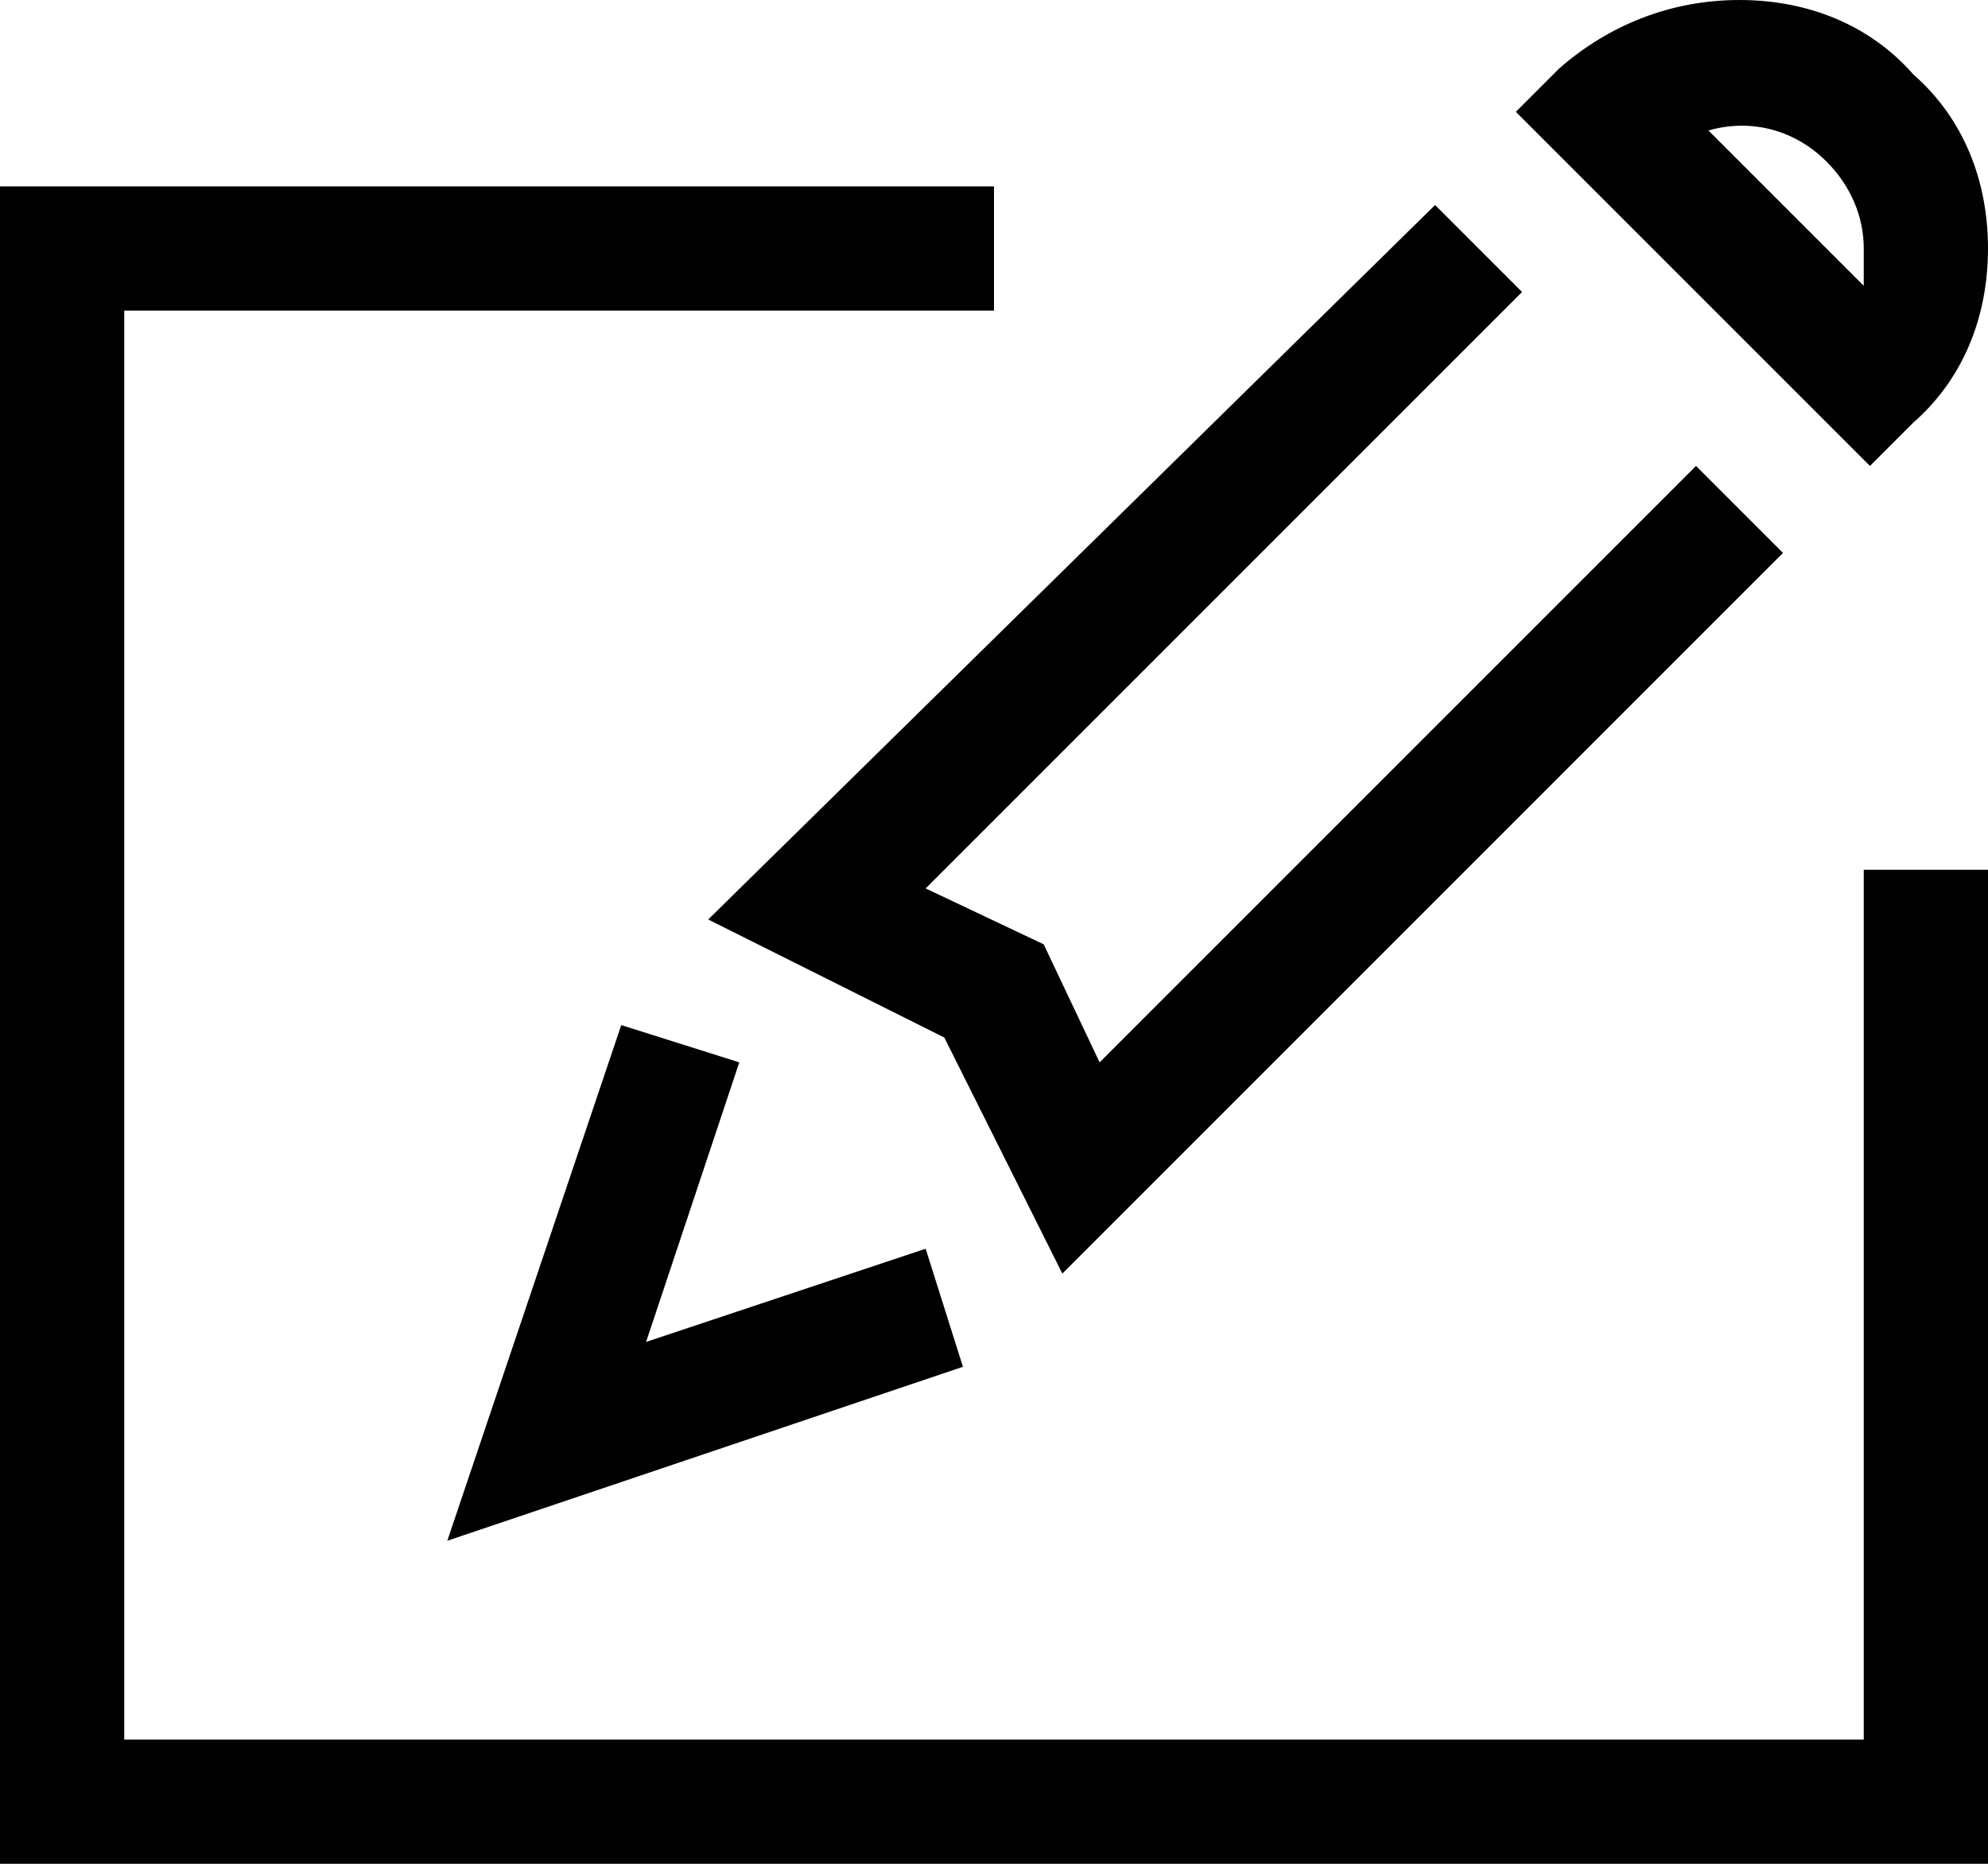
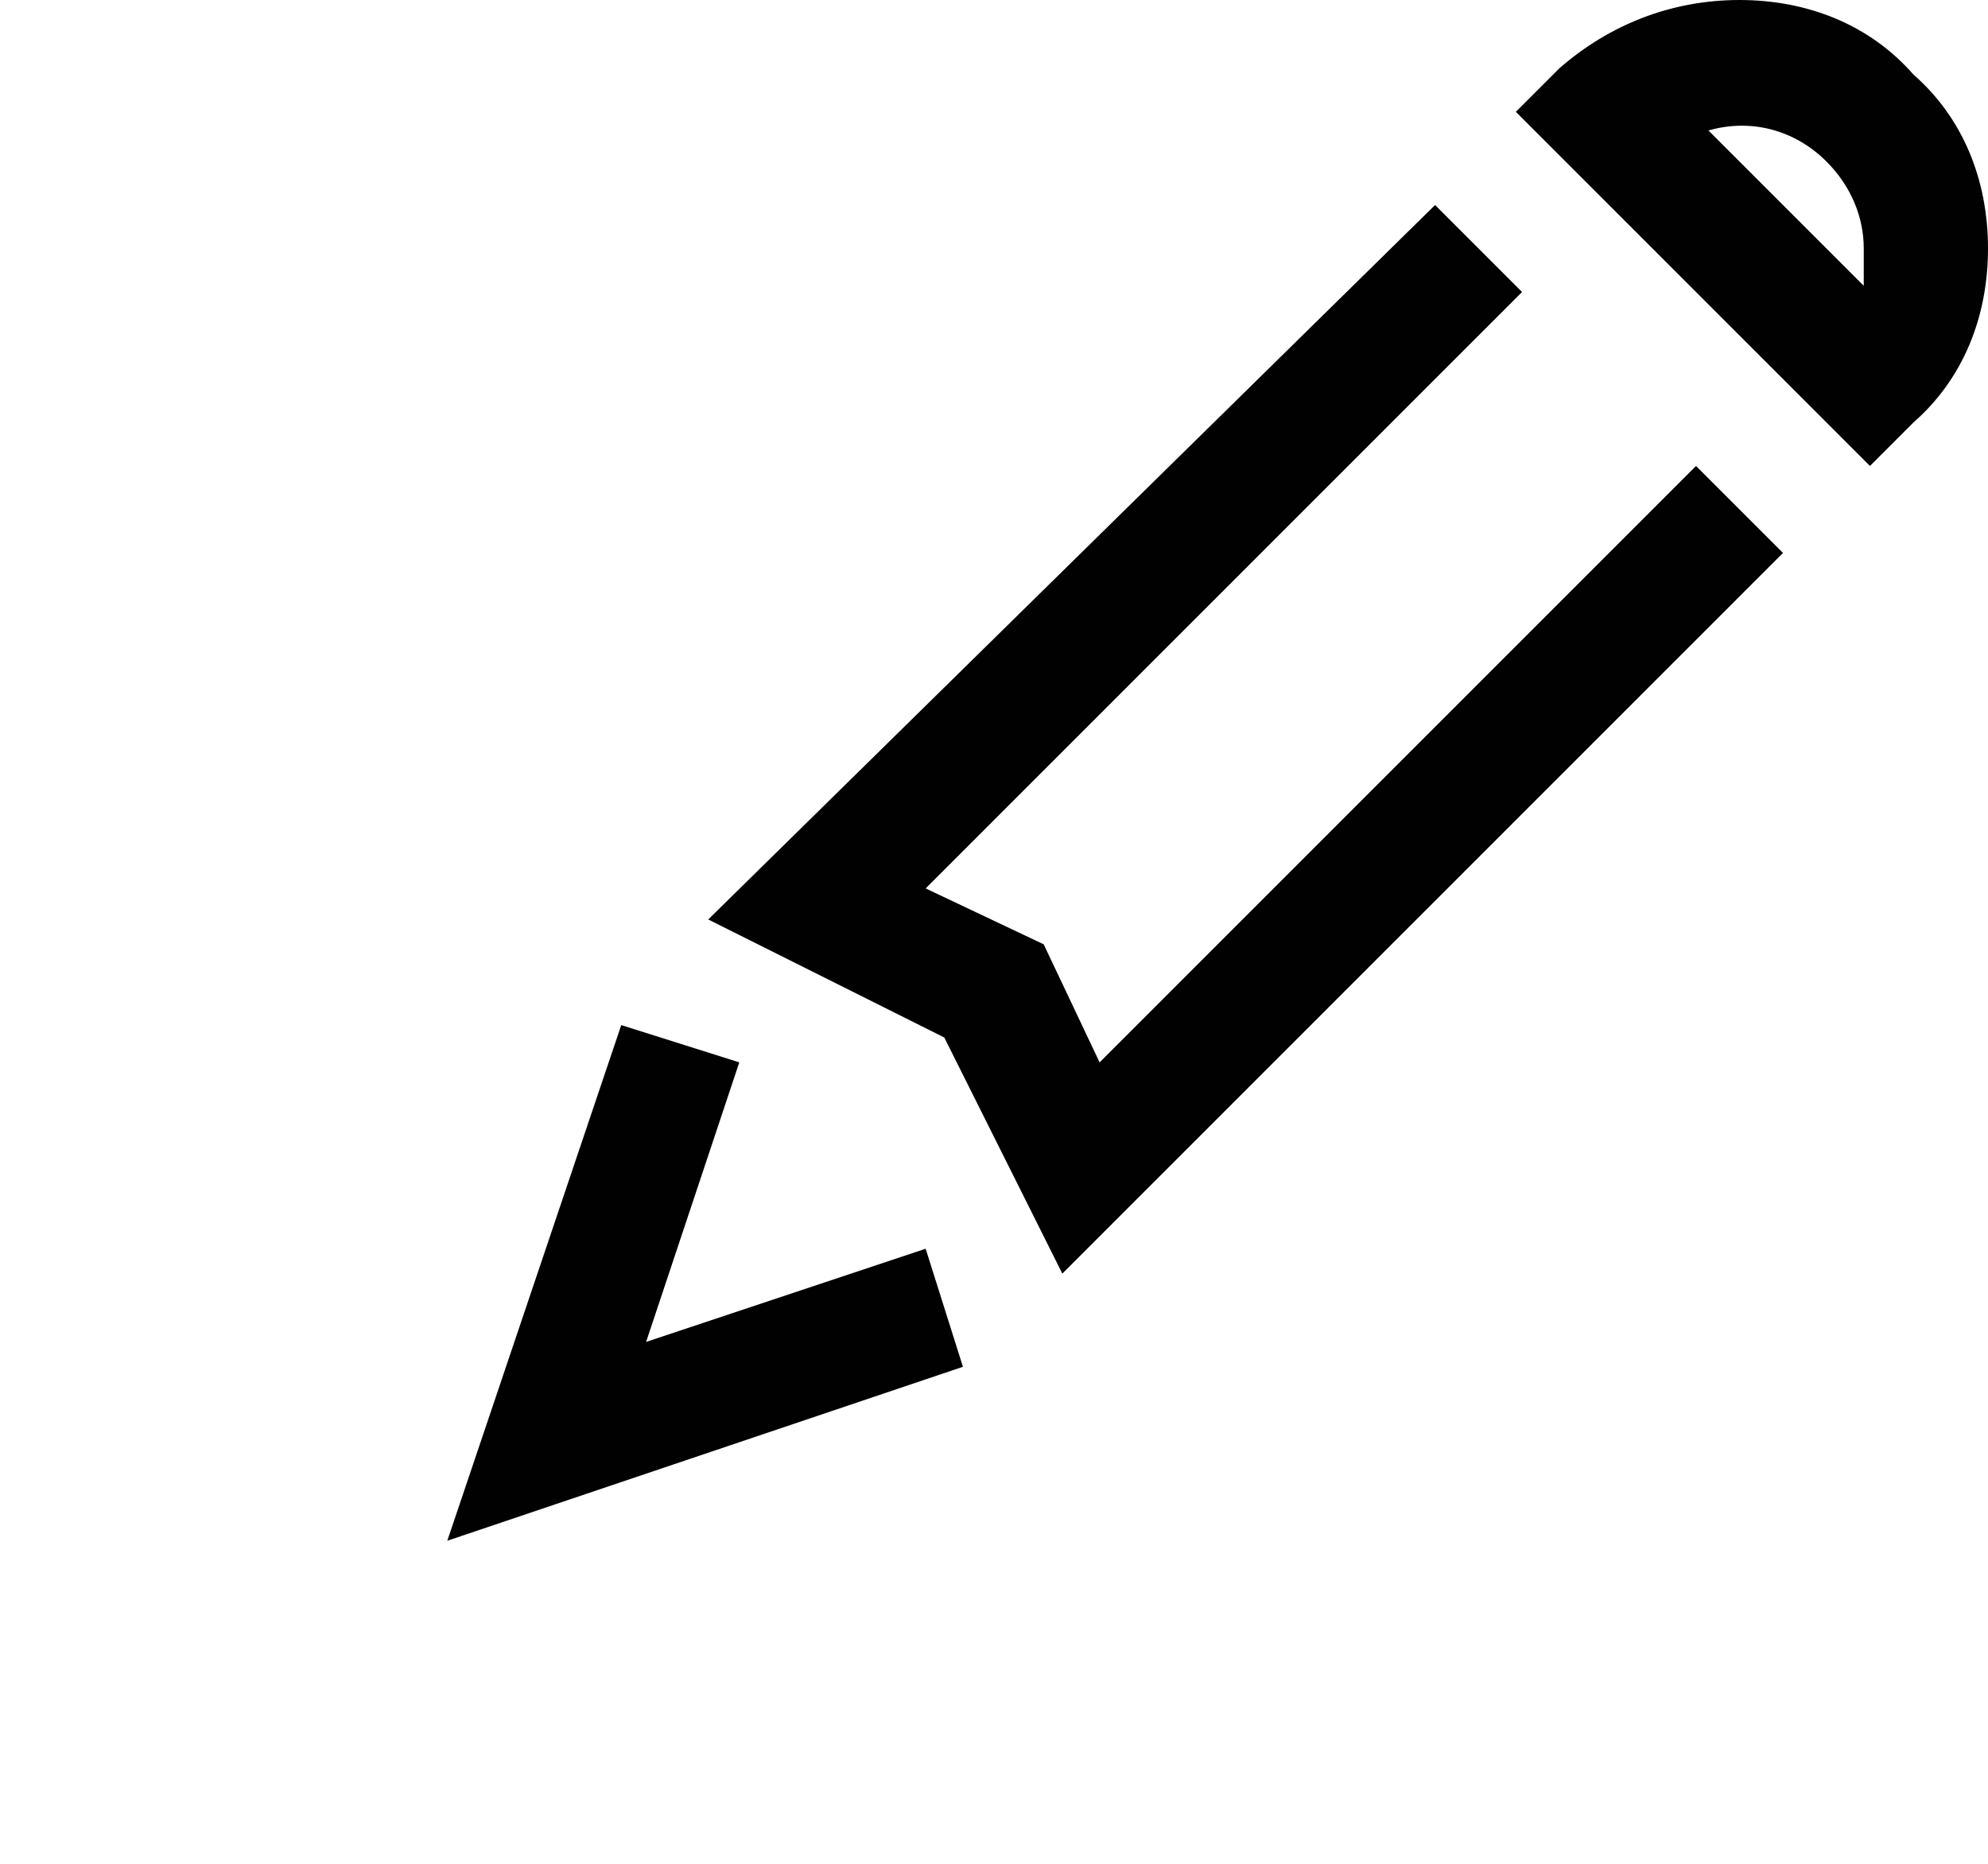
<svg xmlns="http://www.w3.org/2000/svg" version="1.1" id="Layer_1" x="0px" y="0px" viewBox="0 0 32 30" enable-background="new 0 0 32 30" xml:space="preserve">
-   <path fill="#010101" d="M32,30H0V3h16v2H2v23h28V14h2V30z" />
  <path fill="#010101" d="M17.1,20.5l-1.9-3.8l-3.8-1.9L23.1,3.3l1.4,1.4l-9.6,9.6l1.9,0.9l0.9,1.9l9.6-9.6l1.4,1.4L17.1,20.5z" />
  <path fill="#010101" d="M30.1,7.5l-5.7-5.7l0.7-0.7C25.9,0.4,26.9,0,28,0c1.1,0,2.1,0.4,2.8,1.2C31.6,1.9,32,2.9,32,4  c0,1.1-0.4,2.1-1.2,2.8L30.1,7.5z M27.5,2.1l2.5,2.5C30,4.4,30,4.2,30,4c0-0.5-0.2-1-0.6-1.4C28.9,2.1,28.2,1.9,27.5,2.1z" />
  <path fill="#010101" d="M7.2,24.8l2.8-8.3l1.9,0.6l-1.5,4.5l4.5-1.5l0.6,1.9L7.2,24.8z" />
</svg>